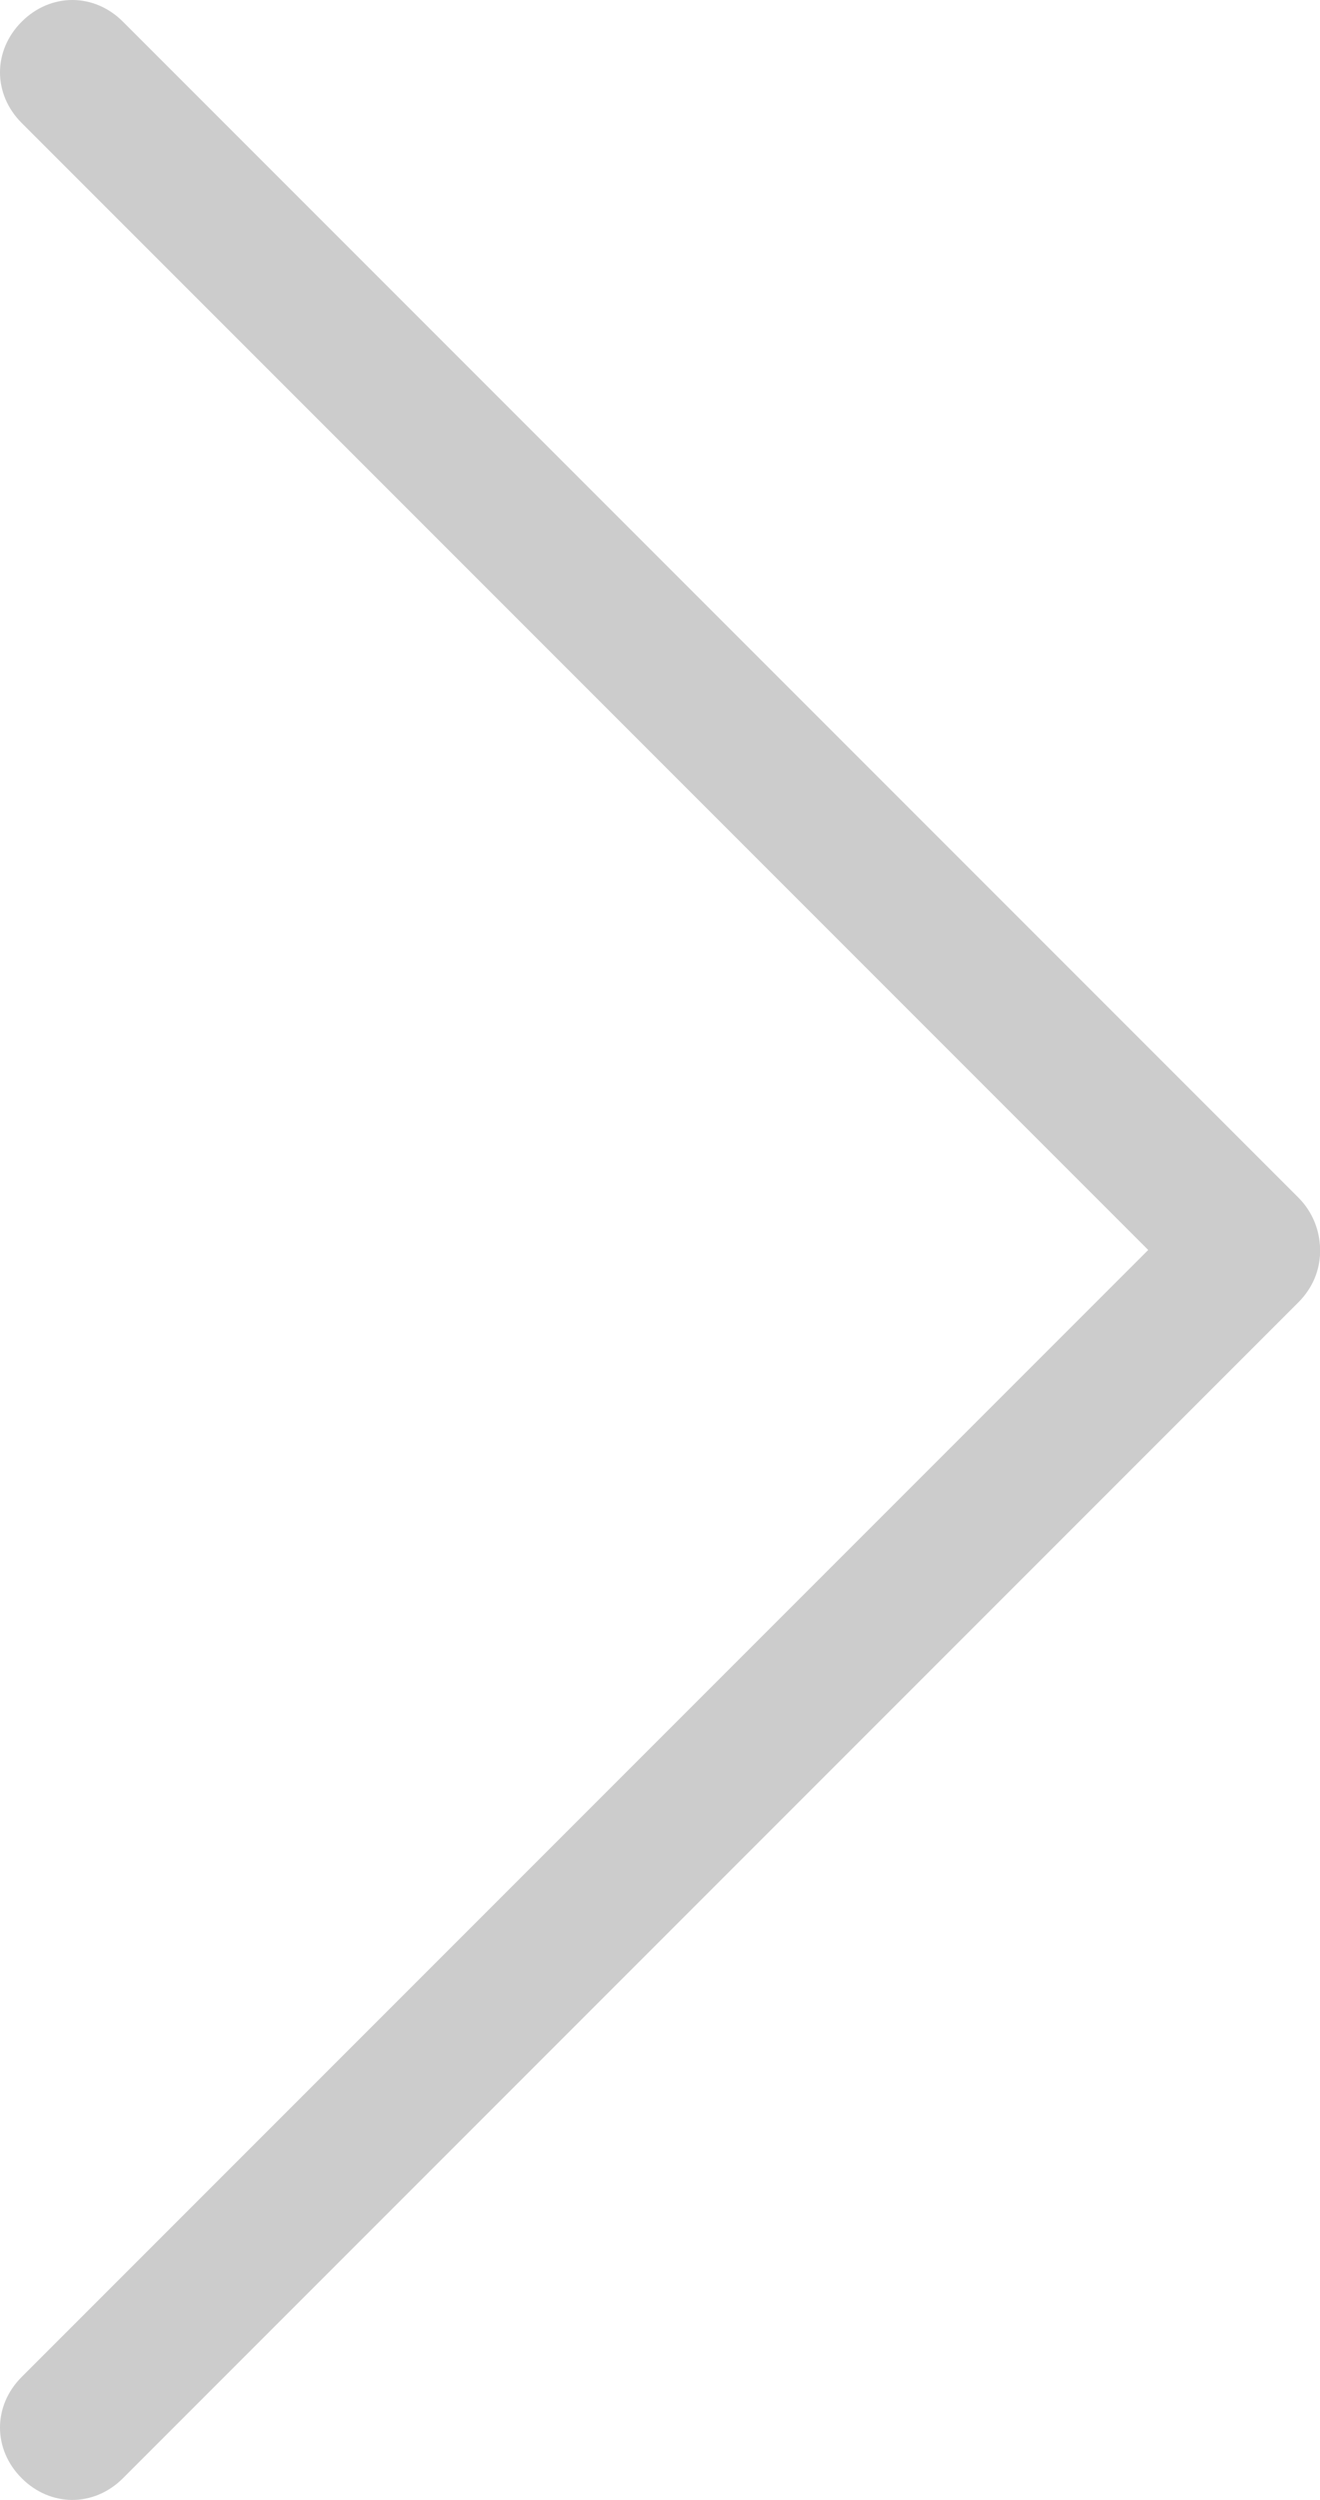
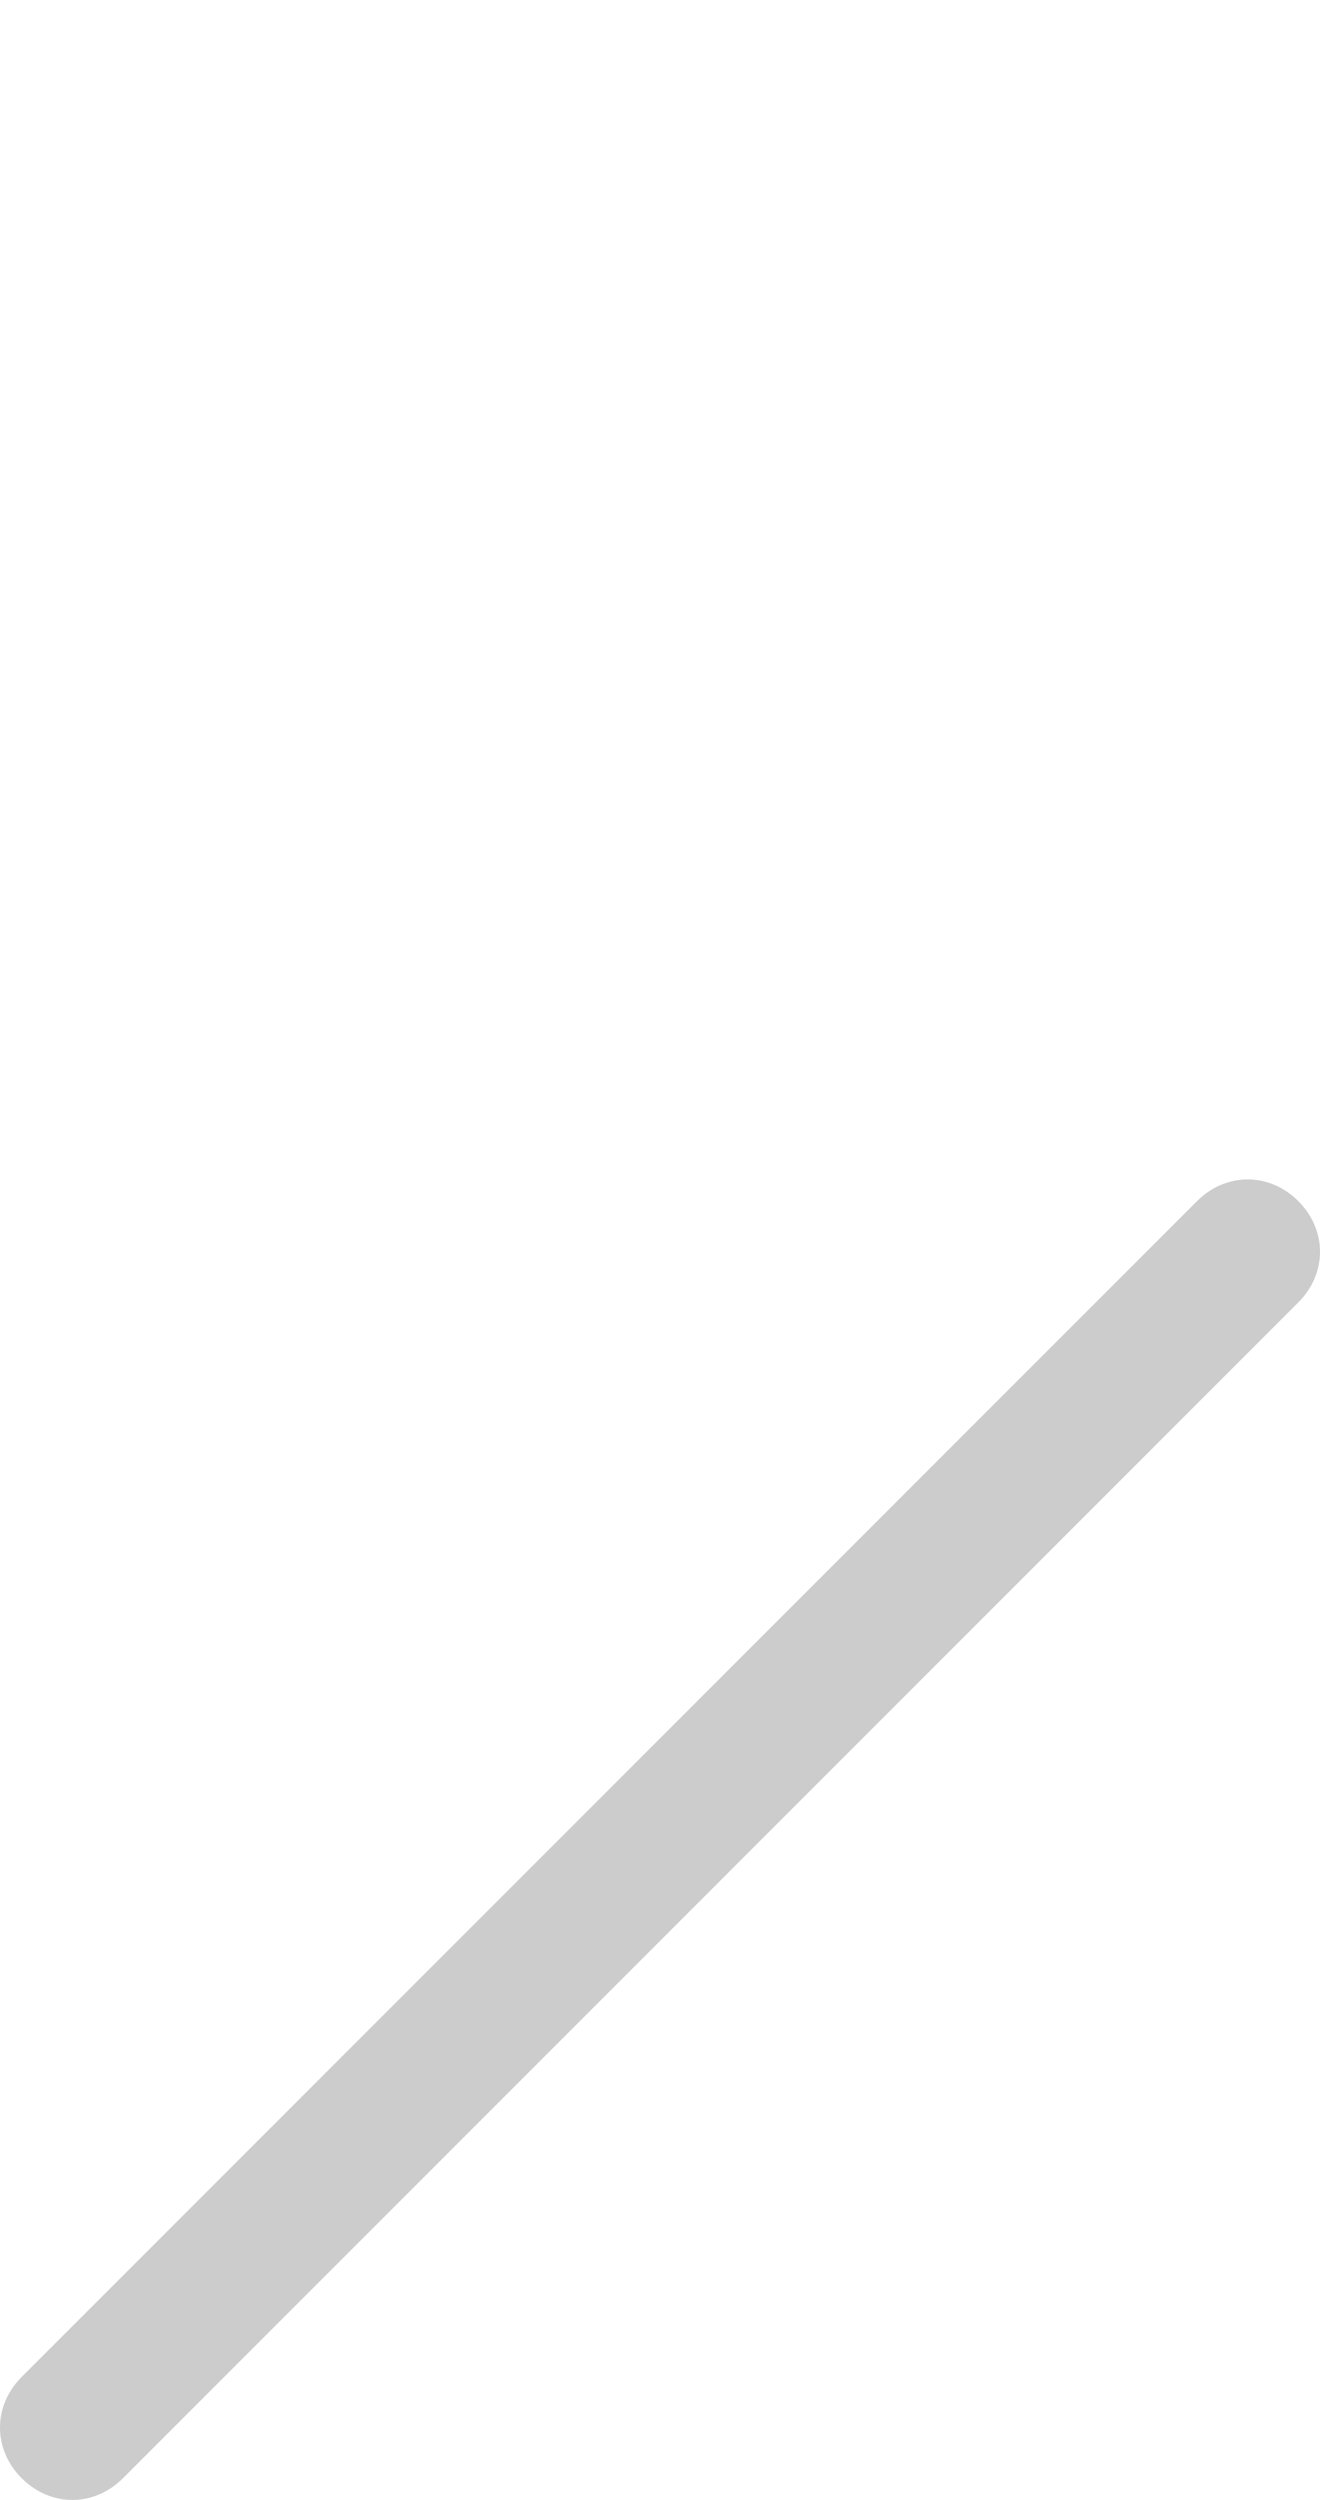
<svg xmlns="http://www.w3.org/2000/svg" version="1.1" id="レイヤー_1" x="0px" y="0px" viewBox="0 0 36.5 69.1" style="enable-background:new 0 0 36.5 69.1;" xml:space="preserve">
  <style type="text/css">
	.st0{fill:#CCCCCC;}
</style>
-   <path id="長方形_171" class="st0" d="M35.9,35.9L35.9,35.9c-0.8,0.8-2,0.8-2.8,0L0.6,3.4c-0.8-0.8-0.8-2,0-2.8l0,0  c0.8-0.8,2-0.8,2.8,0l32.5,32.5C36.7,33.9,36.7,35.2,35.9,35.9z" />
  <path id="長方形_172" class="st0" d="M35.9,36L3.4,68.5c-0.8,0.8-2,0.8-2.8,0l0,0c-0.8-0.8-0.8-2,0-2.8l32.5-32.5  c0.8-0.8,2-0.8,2.8,0l0,0C36.7,34,36.7,35.2,35.9,36z" />
</svg>